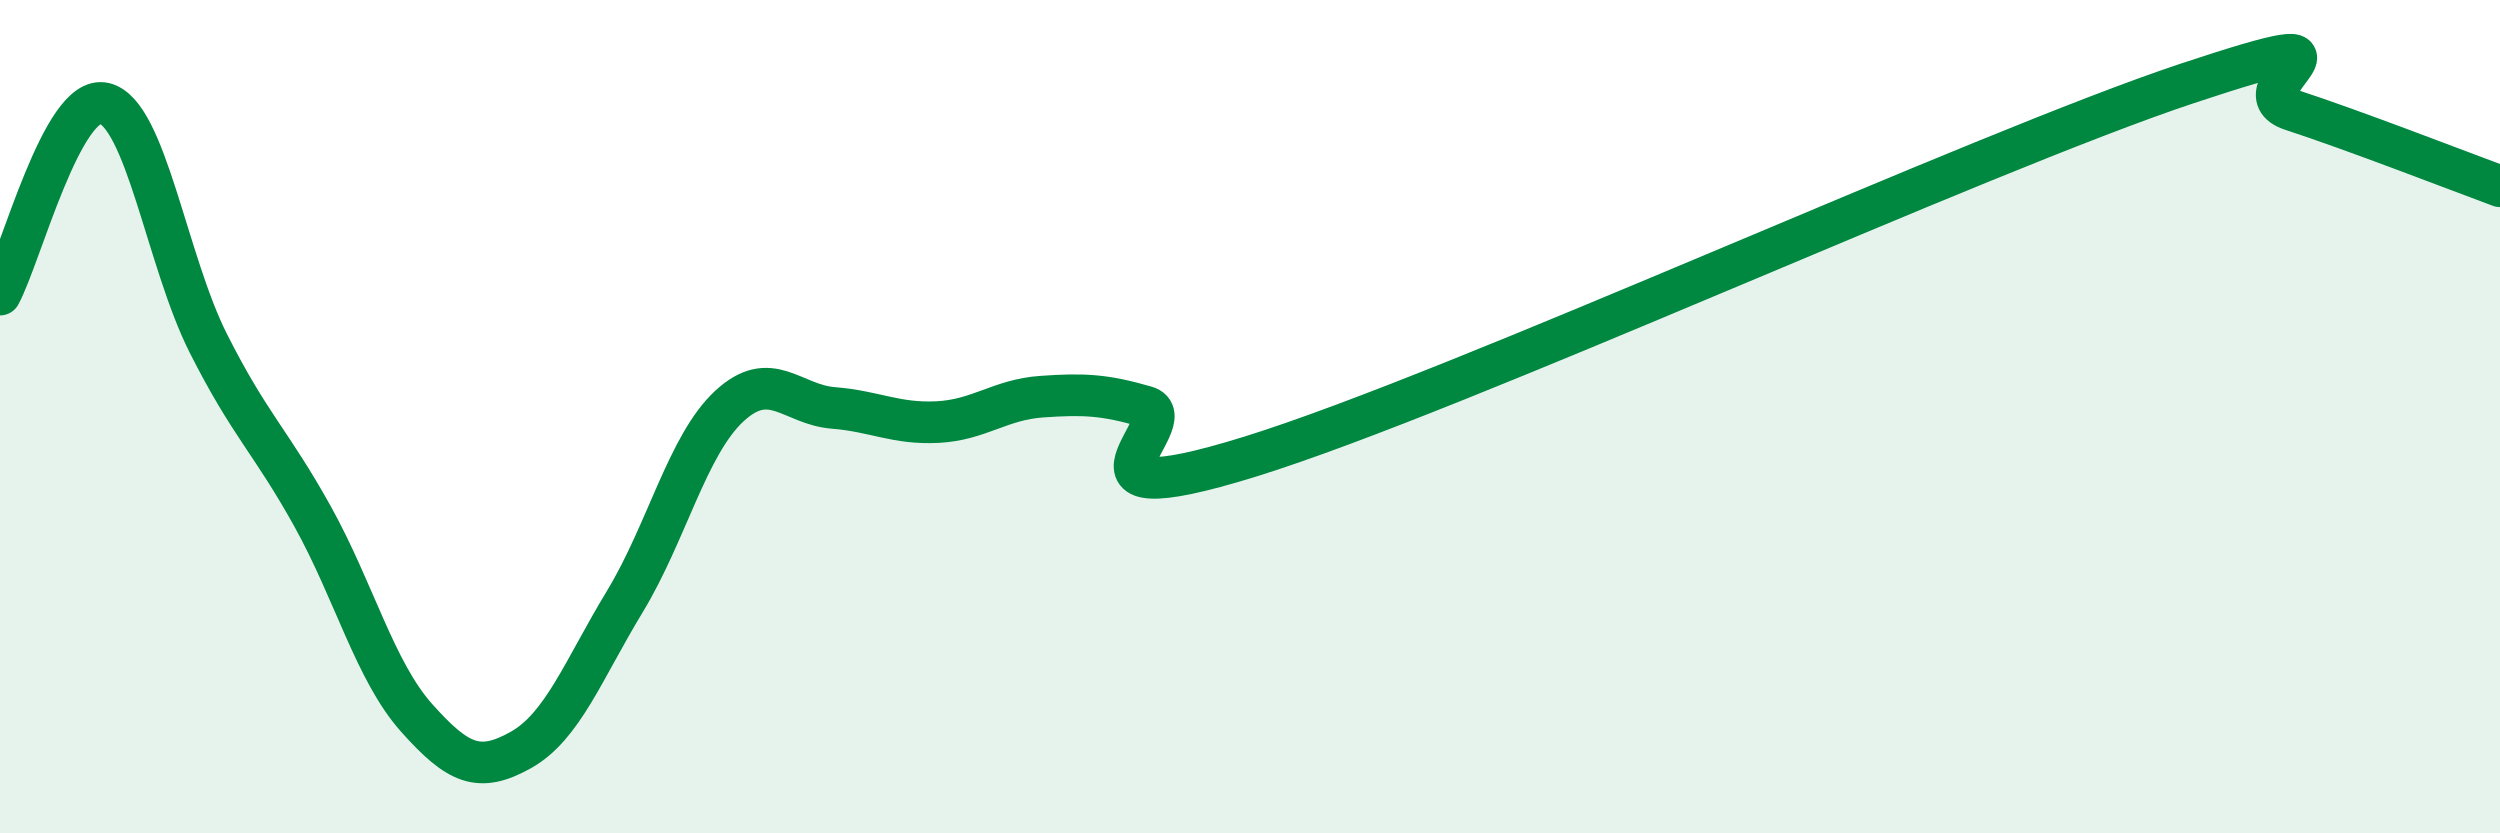
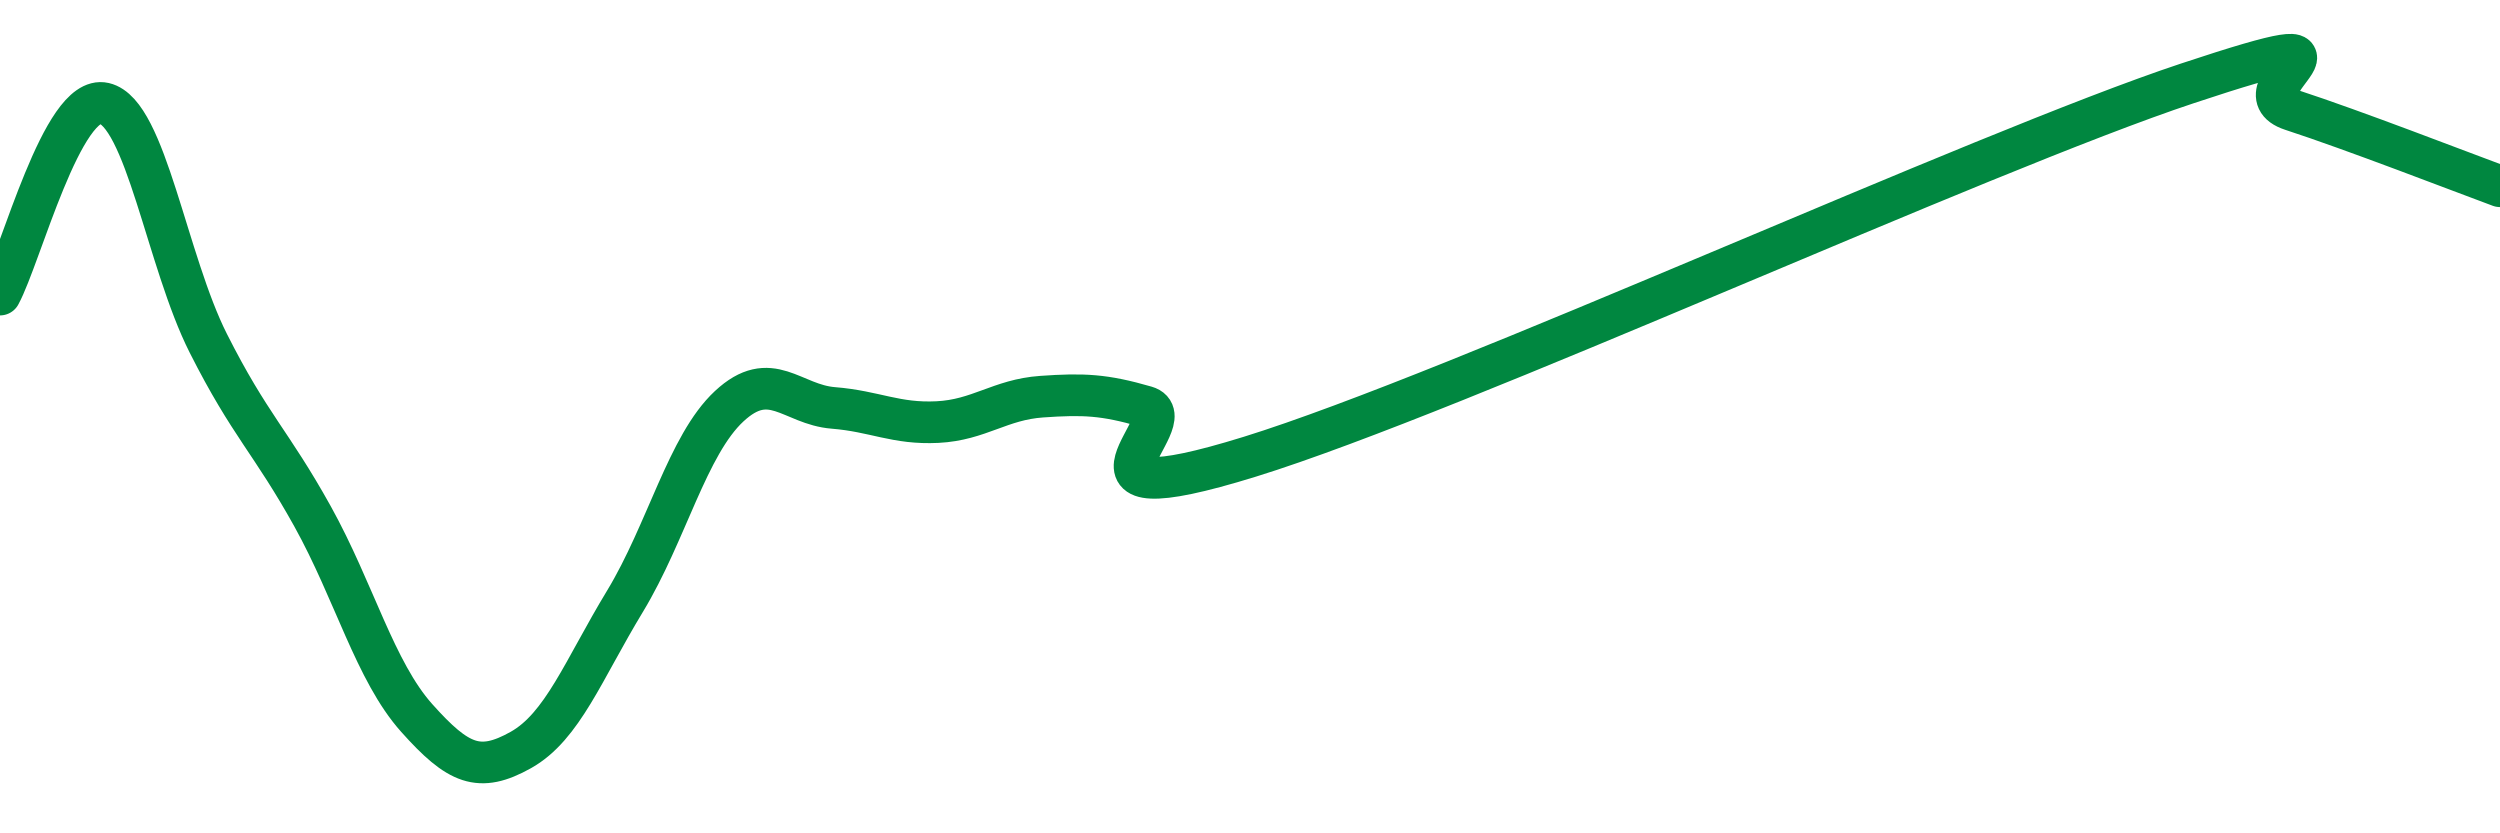
<svg xmlns="http://www.w3.org/2000/svg" width="60" height="20" viewBox="0 0 60 20">
-   <path d="M 0,7.07 C 0.5,6.15 1.5,2.25 2.5,2.48 C 3.5,2.71 4,6.26 5,8.24 C 6,10.22 6.5,10.59 7.5,12.39 C 8.5,14.19 9,16.11 10,17.23 C 11,18.35 11.5,18.56 12.5,18 C 13.5,17.44 14,16.08 15,14.43 C 16,12.78 16.5,10.68 17.5,9.75 C 18.5,8.82 19,9.71 20,9.79 C 21,9.87 21.5,10.18 22.5,10.13 C 23.5,10.08 24,9.59 25,9.52 C 26,9.45 26.5,9.47 27.5,9.76 C 28.5,10.05 25,12.51 30,10.96 C 35,9.41 47.5,3.66 52.5,2 C 57.5,0.34 53.5,2.15 55,2.64 C 56.5,3.13 59,4.1 60,4.47L60 20L0 20Z" fill="#008740" opacity="0.1" stroke-linecap="round" stroke-linejoin="round" />
  <path d="M 0,7.07 C 0.5,6.15 1.5,2.25 2.5,2.48 C 3.5,2.71 4,6.26 5,8.24 C 6,10.22 6.5,10.59 7.5,12.39 C 8.5,14.19 9,16.11 10,17.23 C 11,18.35 11.5,18.56 12.5,18 C 13.5,17.44 14,16.08 15,14.43 C 16,12.78 16.5,10.68 17.5,9.75 C 18.5,8.82 19,9.71 20,9.79 C 21,9.87 21.5,10.18 22.5,10.13 C 23.5,10.08 24,9.59 25,9.52 C 26,9.45 26.5,9.47 27.5,9.76 C 28.5,10.05 25,12.51 30,10.96 C 35,9.41 47.5,3.66 52.5,2 C 57.5,0.34 53.5,2.15 55,2.64 C 56.5,3.13 59,4.1 60,4.47" stroke="#008740" stroke-width="1" fill="none" stroke-linecap="round" stroke-linejoin="round" />
</svg>